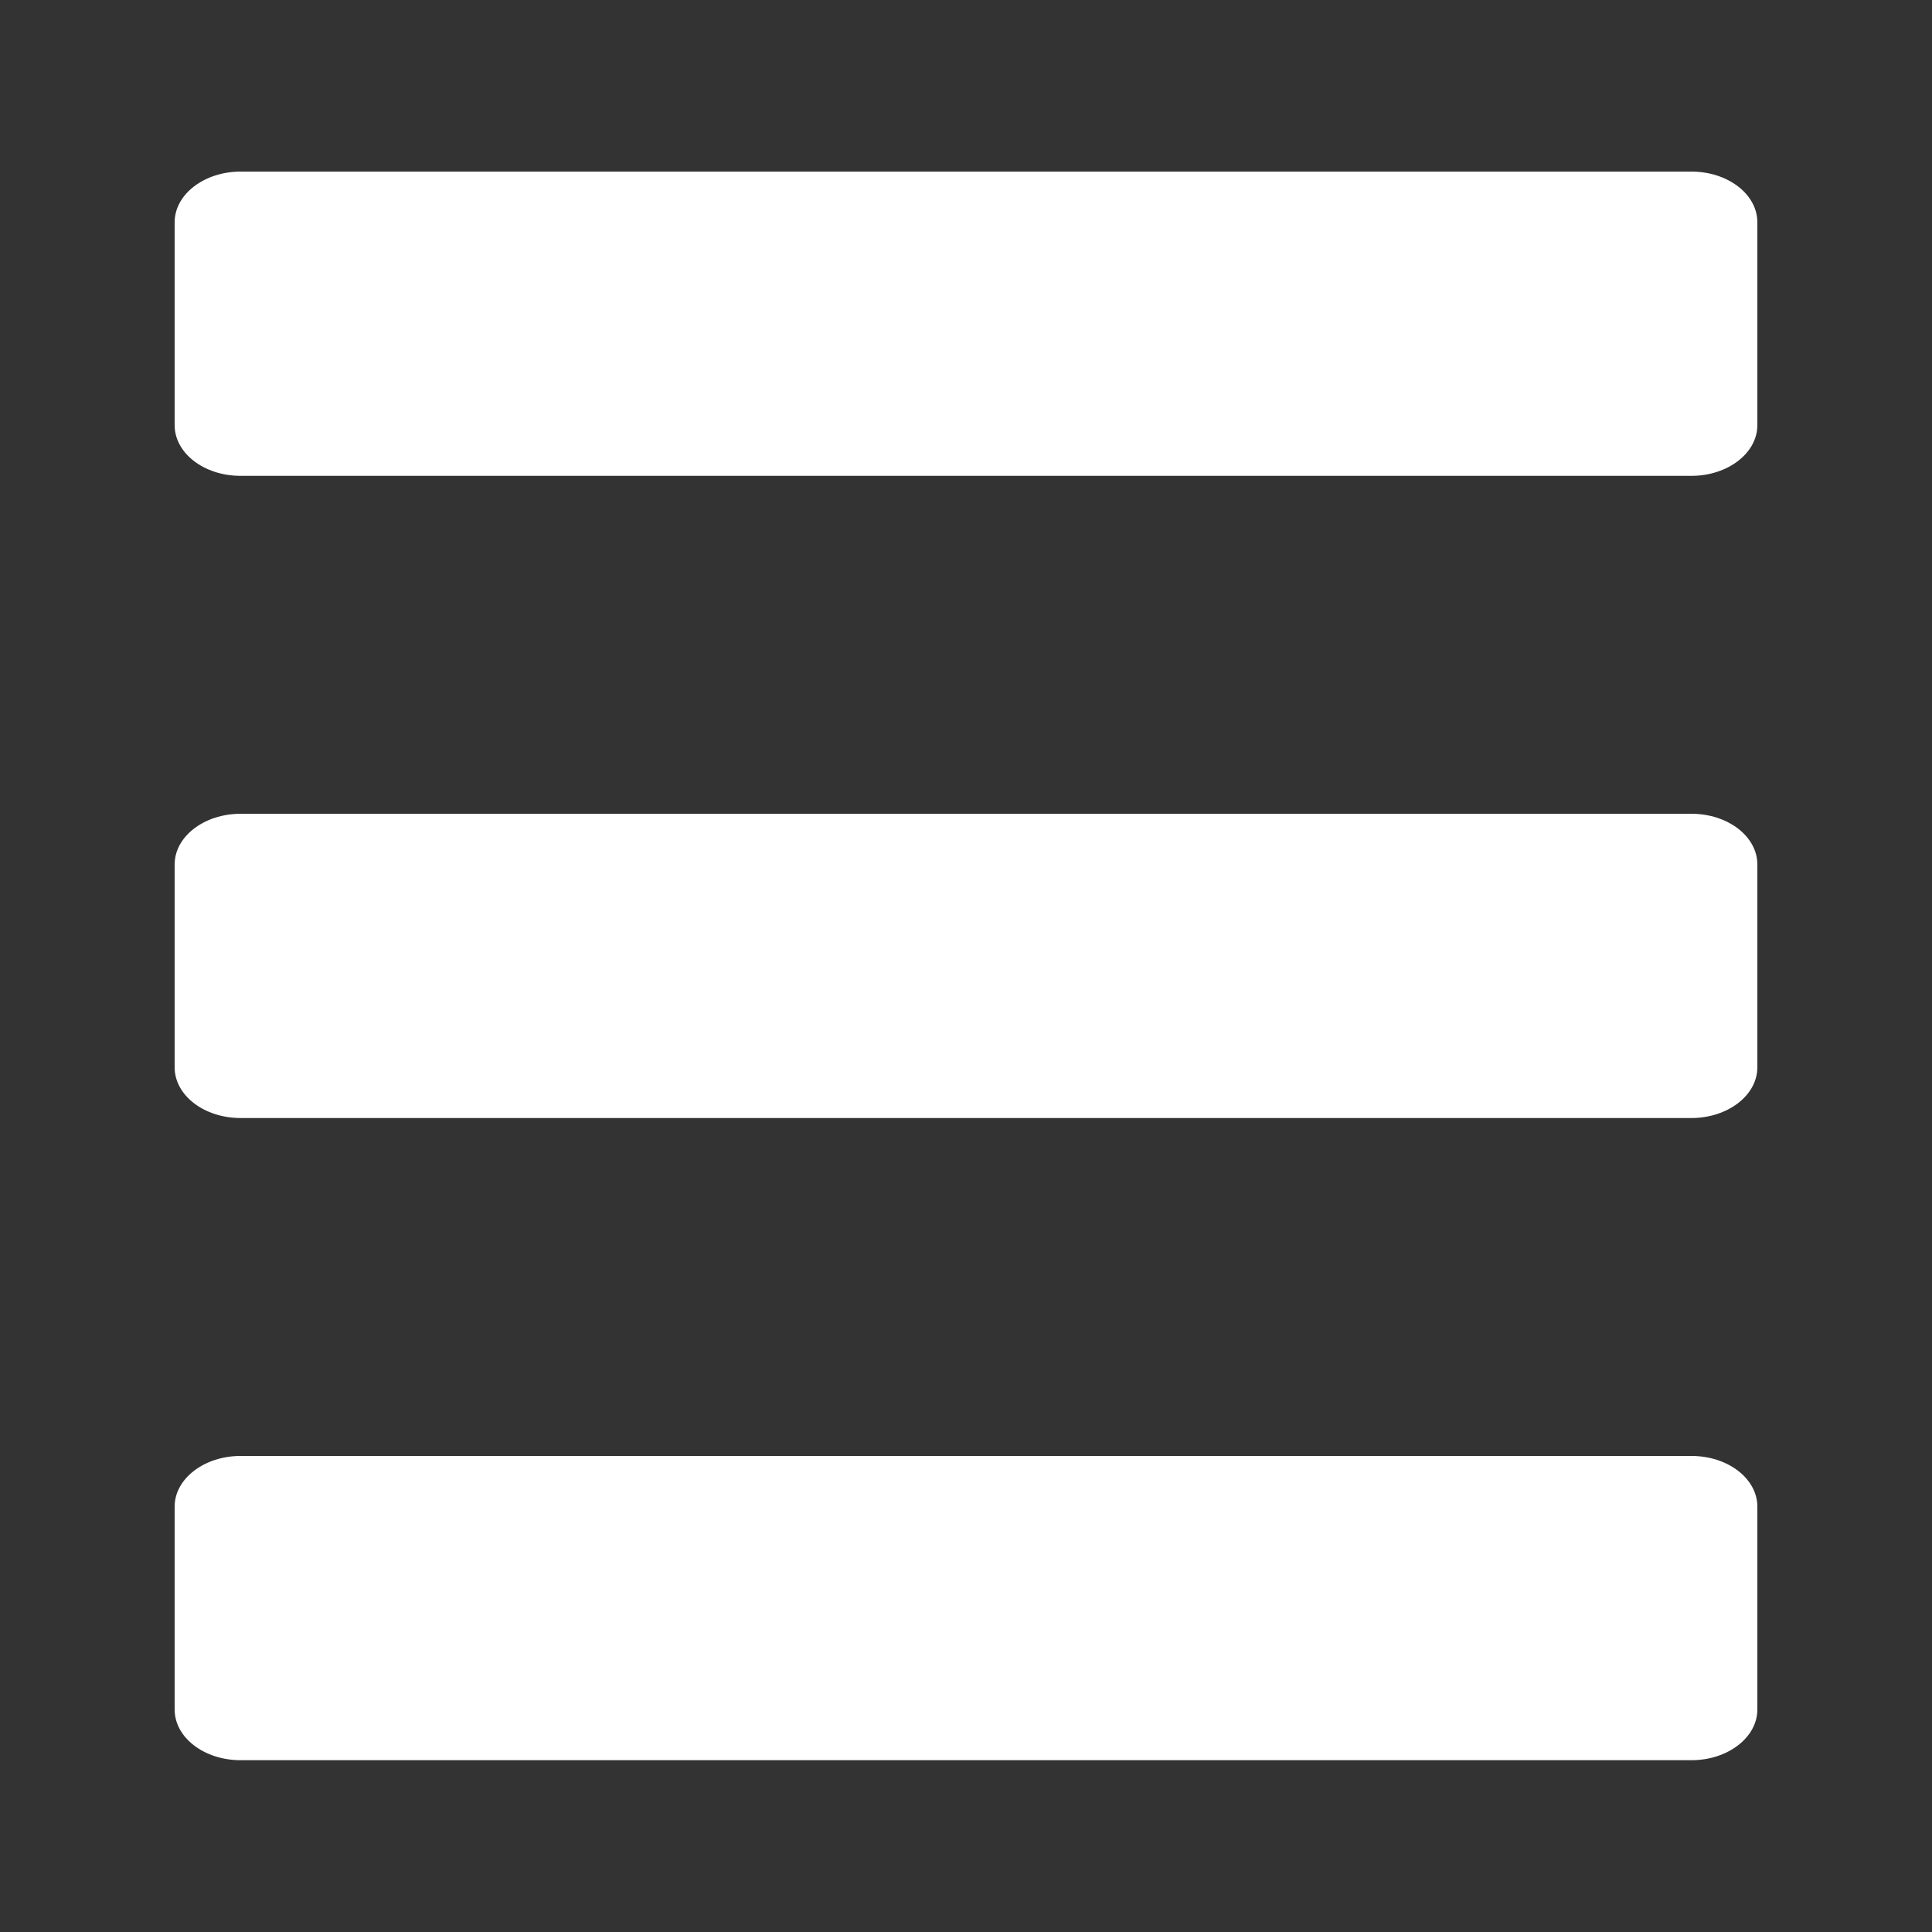
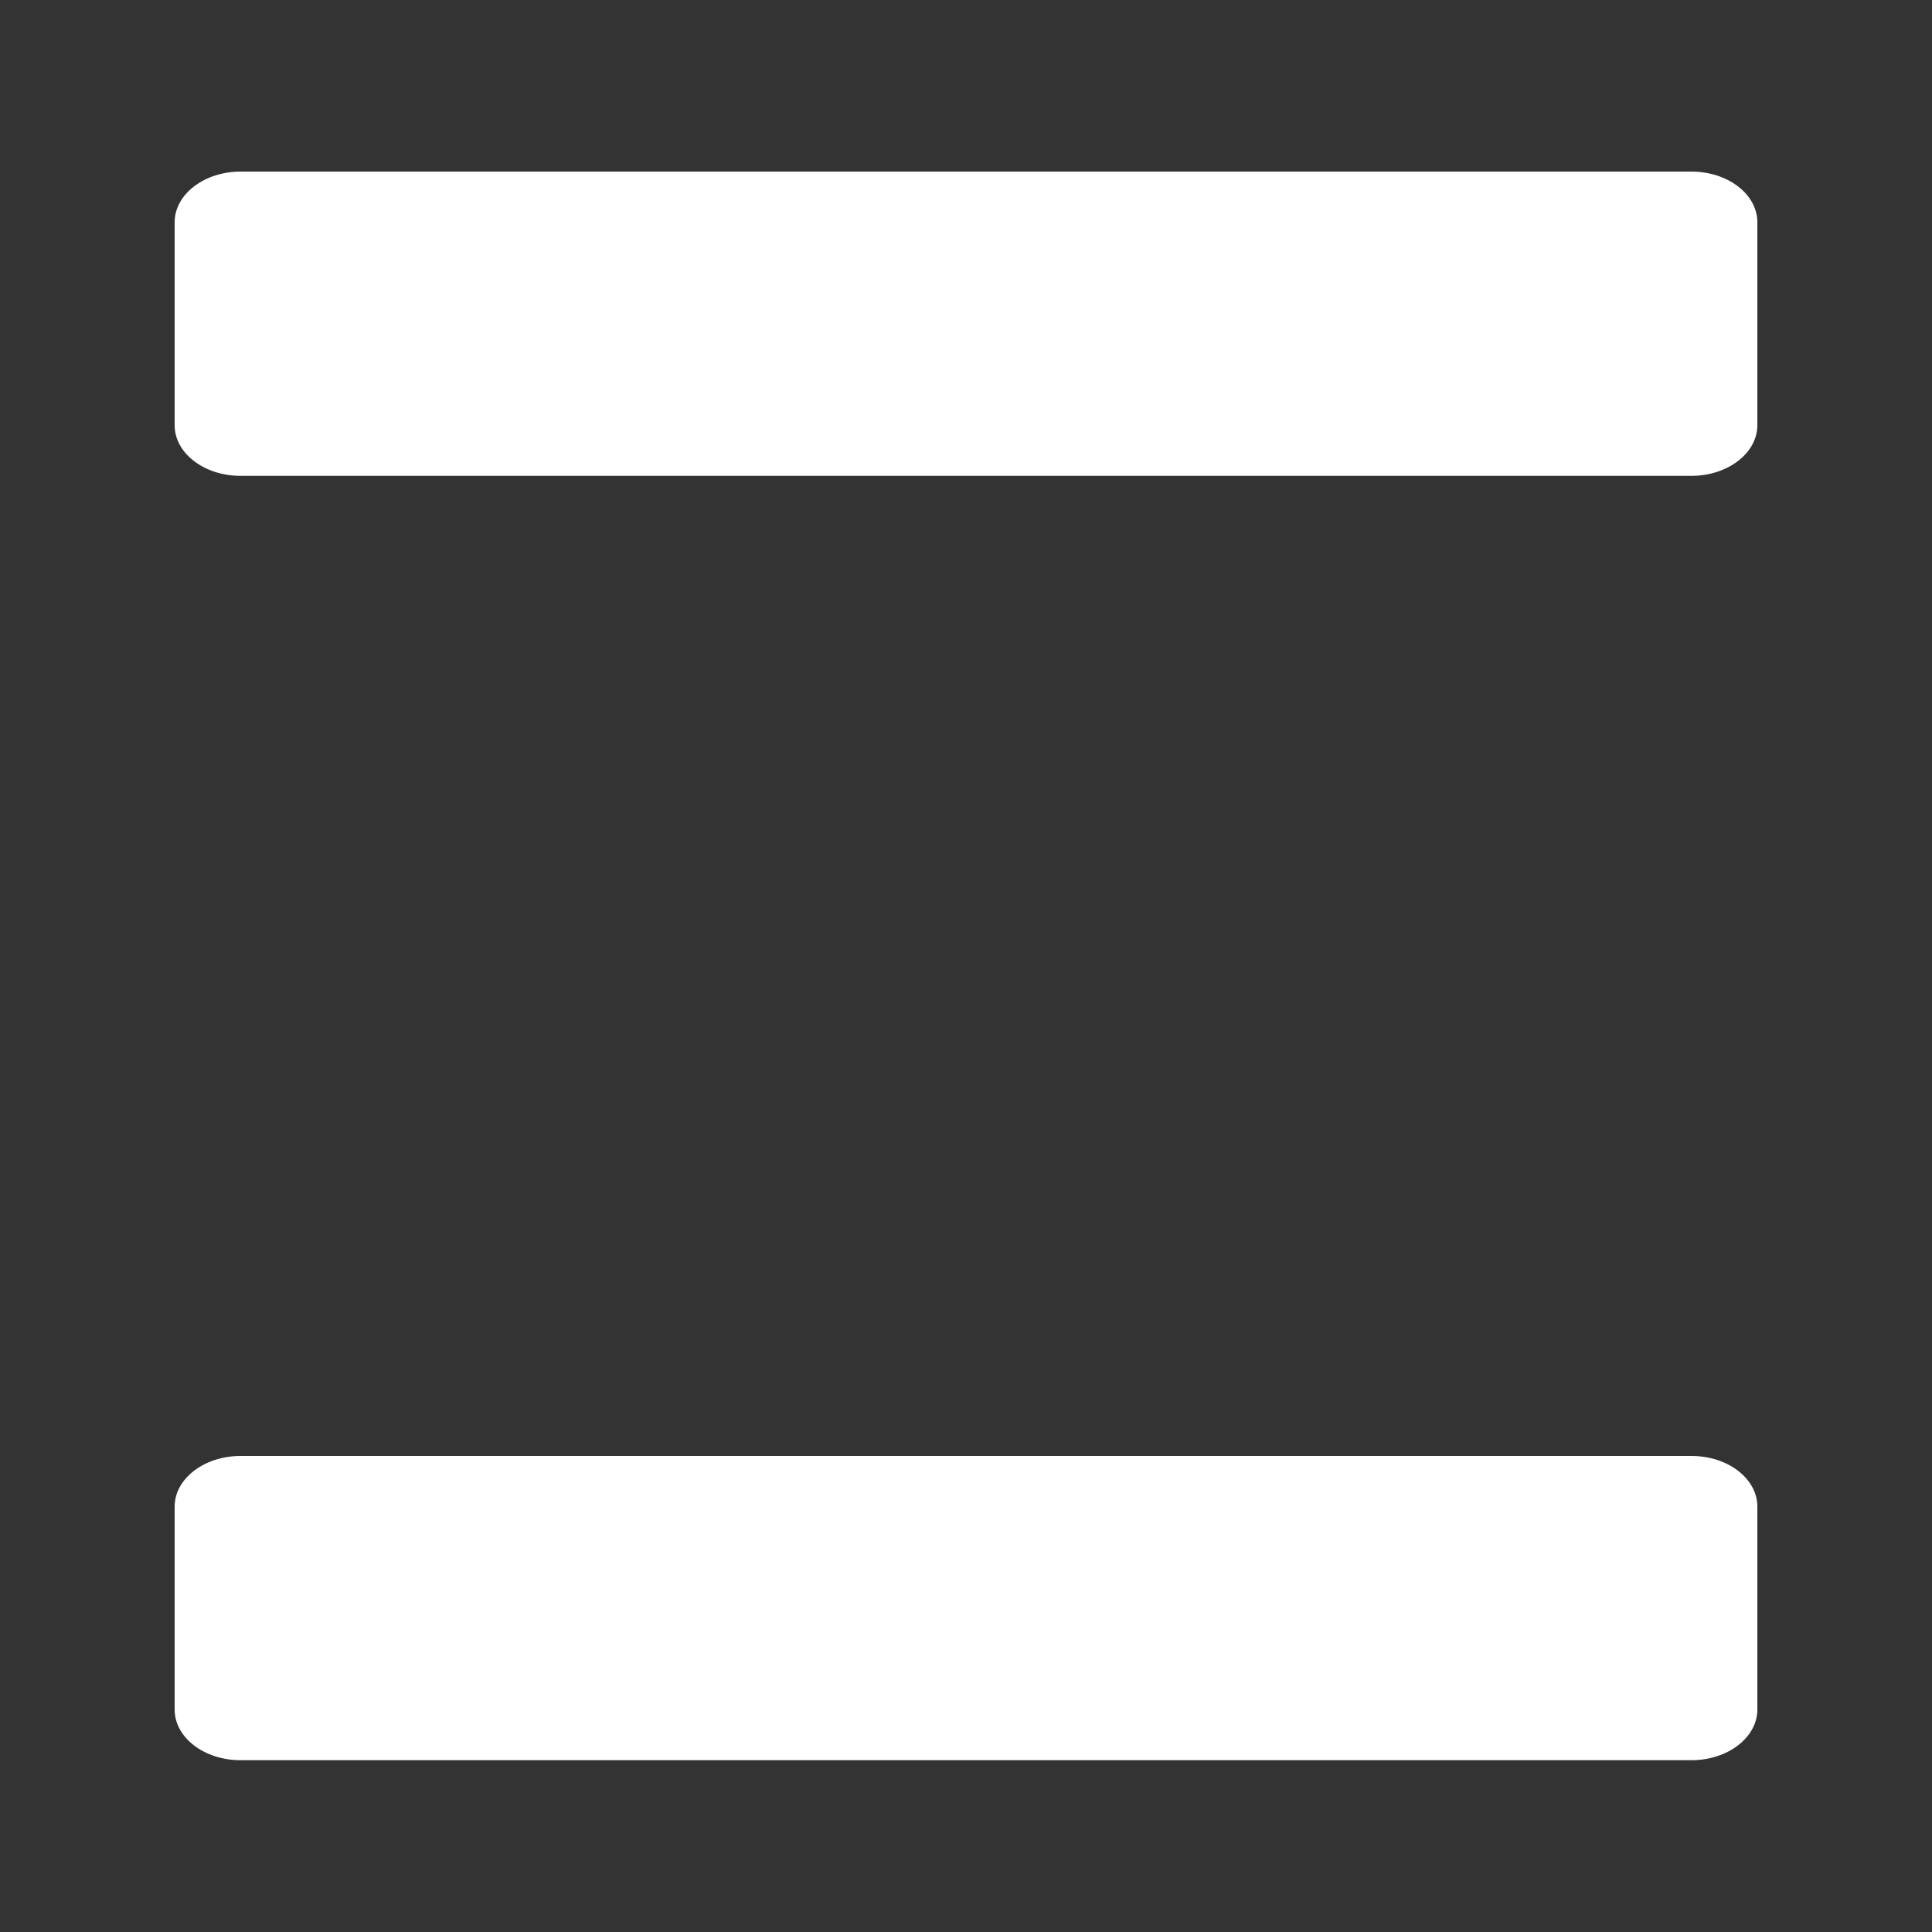
<svg xmlns="http://www.w3.org/2000/svg" xmlns:ns1="http://www.inkscape.org/namespaces/inkscape" xmlns:ns2="http://sodipodi.sourceforge.net/DTD/sodipodi-0.dtd" width="36" height="36" viewBox="0 0 9.525 9.525" version="1.1" id="svg5" ns1:version="1.1 (c68e22c387, 2021-05-23)" ns2:docname="menu — białe.svg">
  <rect x="0" y="0" width="9.525" height="9.525" fill="#333333" stroke="none" />
  <ns2:namedview id="namedview7" pagecolor="#505050" bordercolor="#ffffff" borderopacity="1" ns1:pageshadow="0" ns1:pageopacity="0" ns1:pagecheckerboard="1" ns1:document-units="mm" showgrid="false" units="px" ns1:zoom="5.6729517" ns1:cx="12.51553" ns1:cy="42.658569" ns1:window-width="1920" ns1:window-height="974" ns1:window-x="-11" ns1:window-y="-11" ns1:window-maximized="1" ns1:current-layer="layer1" />
  <defs id="defs2" />
  <g ns1:label="Warstwa 1" ns1:groupmode="layer" id="layer1">
    <g id="g851" transform="translate(0,-0.148)" style="fill:#ffffff">
      <path d="m 0.861,1.244 c 0,-0.138 0.146,-0.25 0.325,-0.25 h 7.153 c 0.18,0 0.325,0.112 0.325,0.25 v 1 c 0,0.138 -0.146,0.25 -0.325,0.25 H 1.186 c -0.18,0 -0.325,-0.112 -0.325,-0.25 z" fill-rule="evenodd" id="path824" style="stroke-width:0.013;fill:#ffffff" />
      <path d="m 0.861,7.576 c 0,-0.138 0.146,-0.25 0.325,-0.25 h 7.153 c 0.18,0 0.325,0.112 0.325,0.25 v 1 c 0,0.138 -0.146,0.25 -0.325,0.25 H 1.186 c -0.18,0 -0.325,-0.112 -0.325,-0.25 z" fill-rule="evenodd" id="path826" style="stroke-width:0.013;fill:#ffffff" />
-       <path d="m 0.861,4.41 c 0,-0.138 0.146,-0.25 0.325,-0.25 h 7.153 c 0.18,0 0.325,0.112 0.325,0.25 v 1 c 0,0.138 -0.146,0.25 -0.325,0.25 H 1.186 c -0.18,0 -0.325,-0.112 -0.325,-0.25 z" fill-rule="evenodd" id="path826-6" style="stroke-width:0.013;fill:#ffffff" />
    </g>
  </g>
</svg>